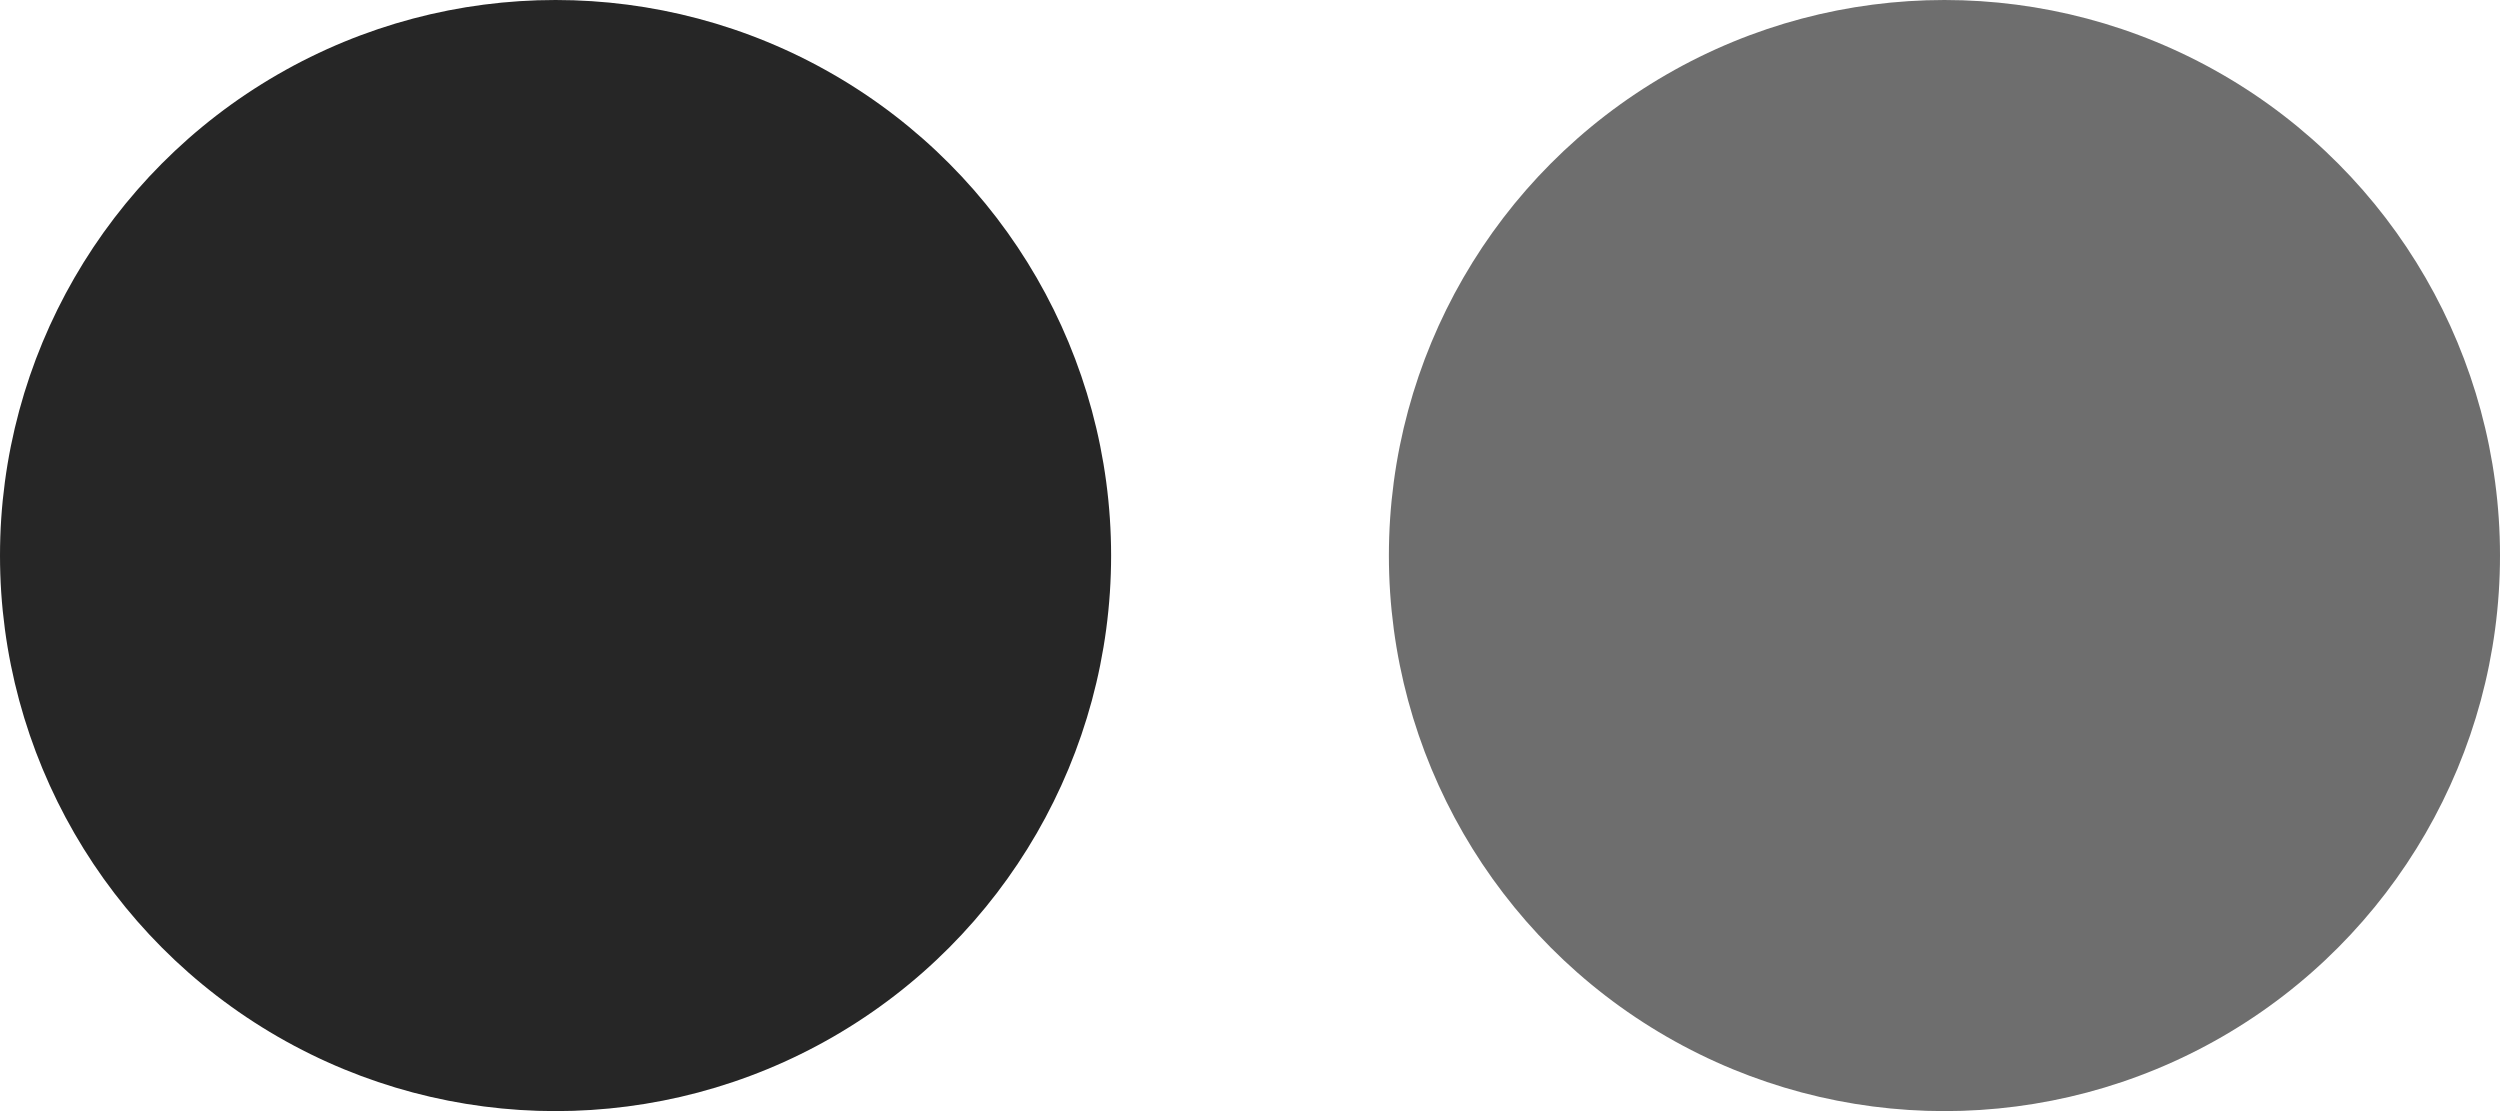
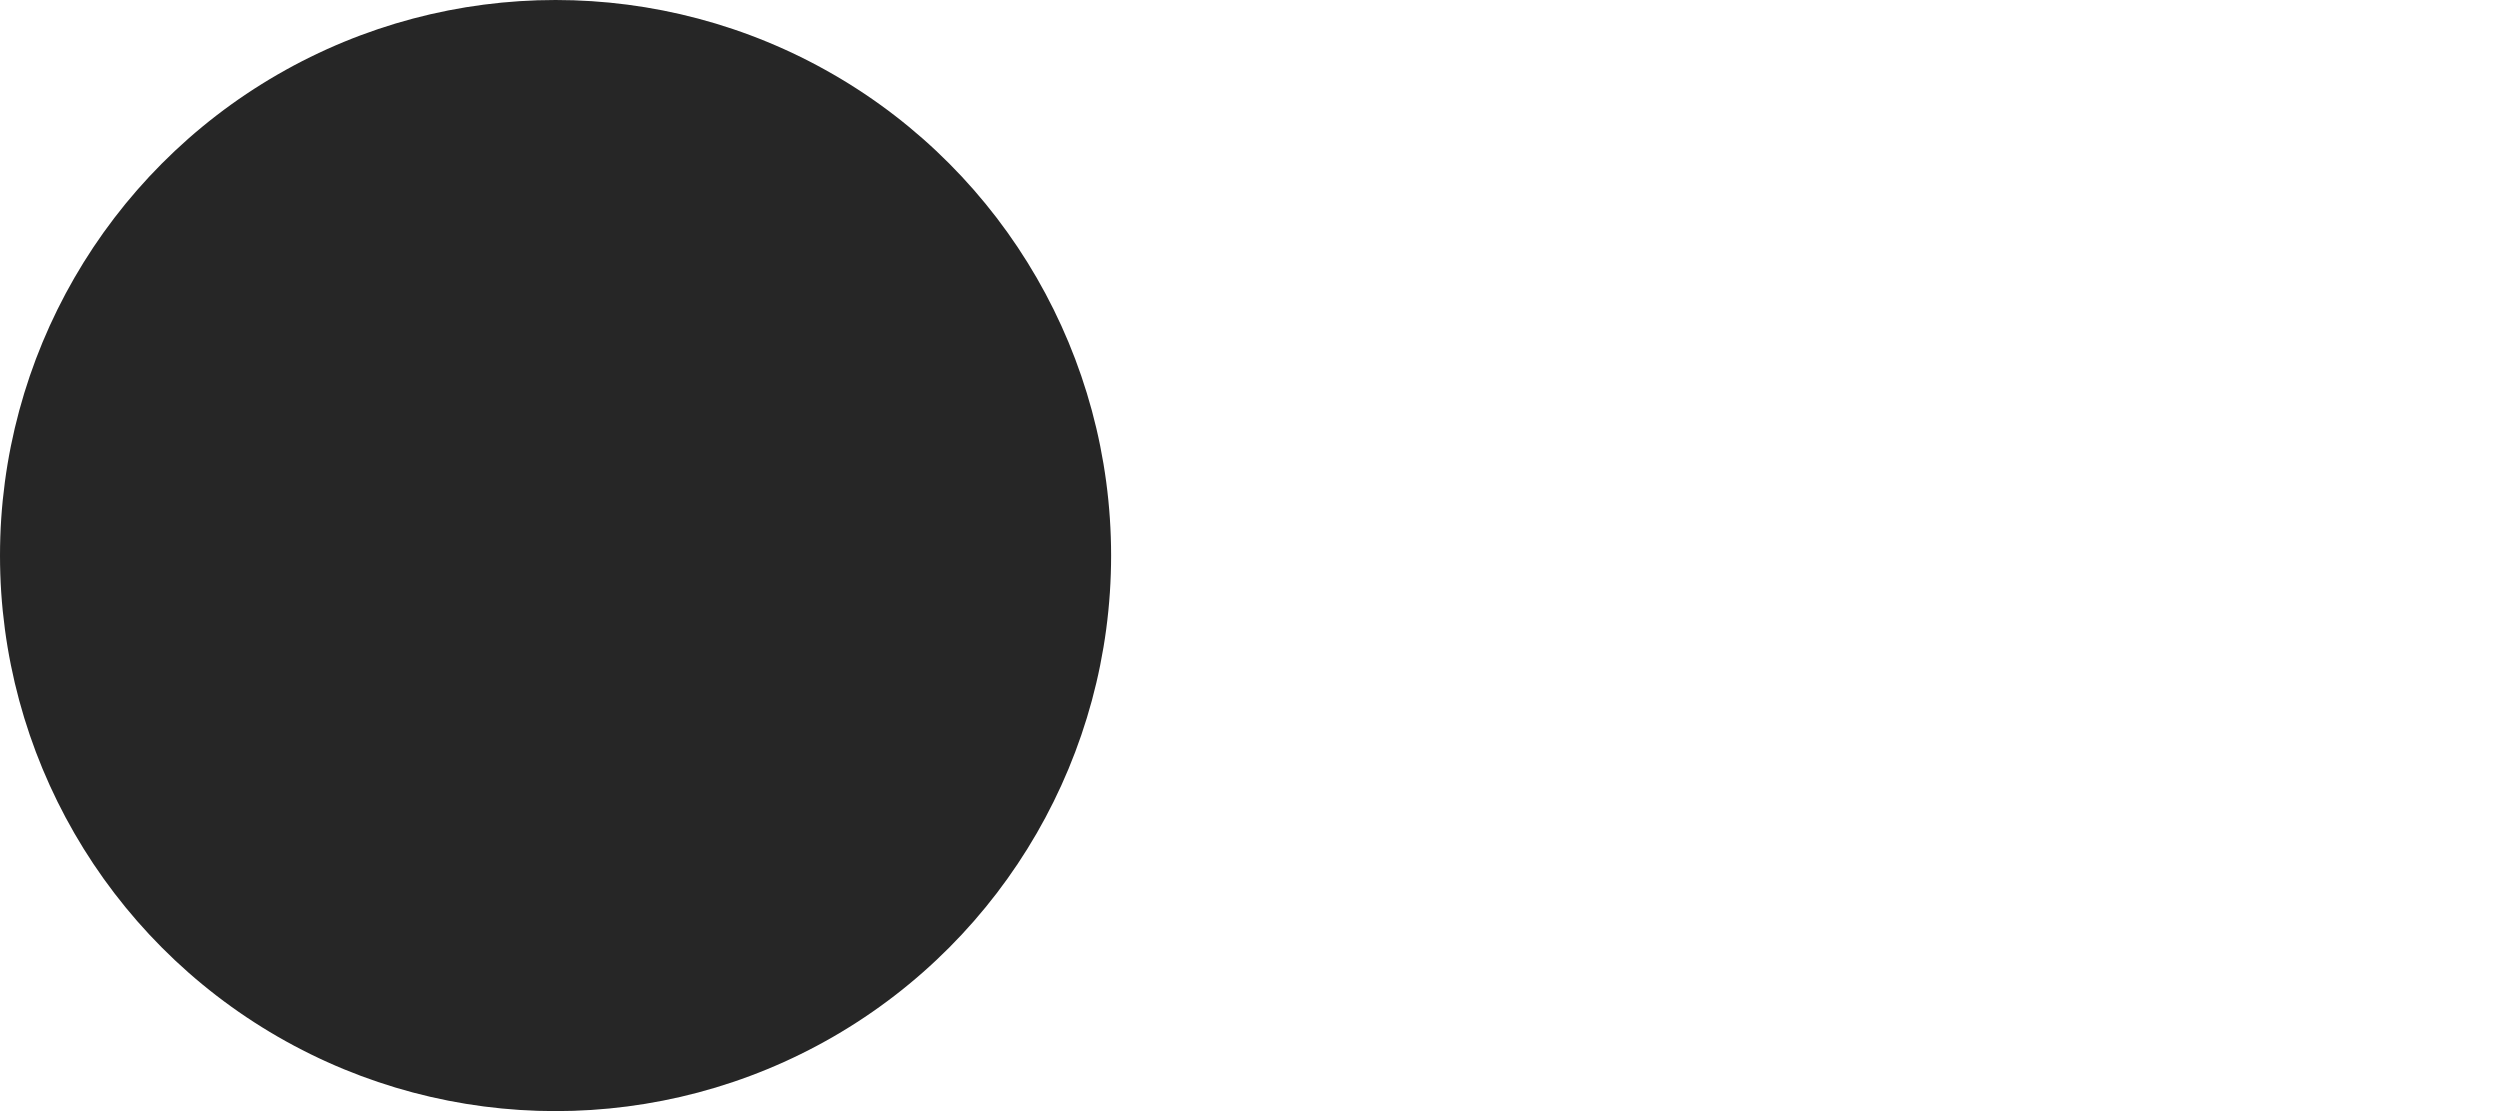
<svg xmlns="http://www.w3.org/2000/svg" id="组_127" data-name="组 127" width="36" height="16" viewBox="0 0 36 16">
  <defs>
    <style>
      .cls-1 {
        fill: #262626;
      }

      .cls-2 {
        fill: #6e6e6e;
      }
    </style>
  </defs>
  <circle id="椭圆_3_拷贝_2" data-name="椭圆 3 拷贝 2" class="cls-1" cx="8" cy="8" r="8" />
-   <circle id="椭圆_3_拷贝_2-2" data-name="椭圆 3 拷贝 2" class="cls-2" cx="28" cy="8" r="8" />
</svg>